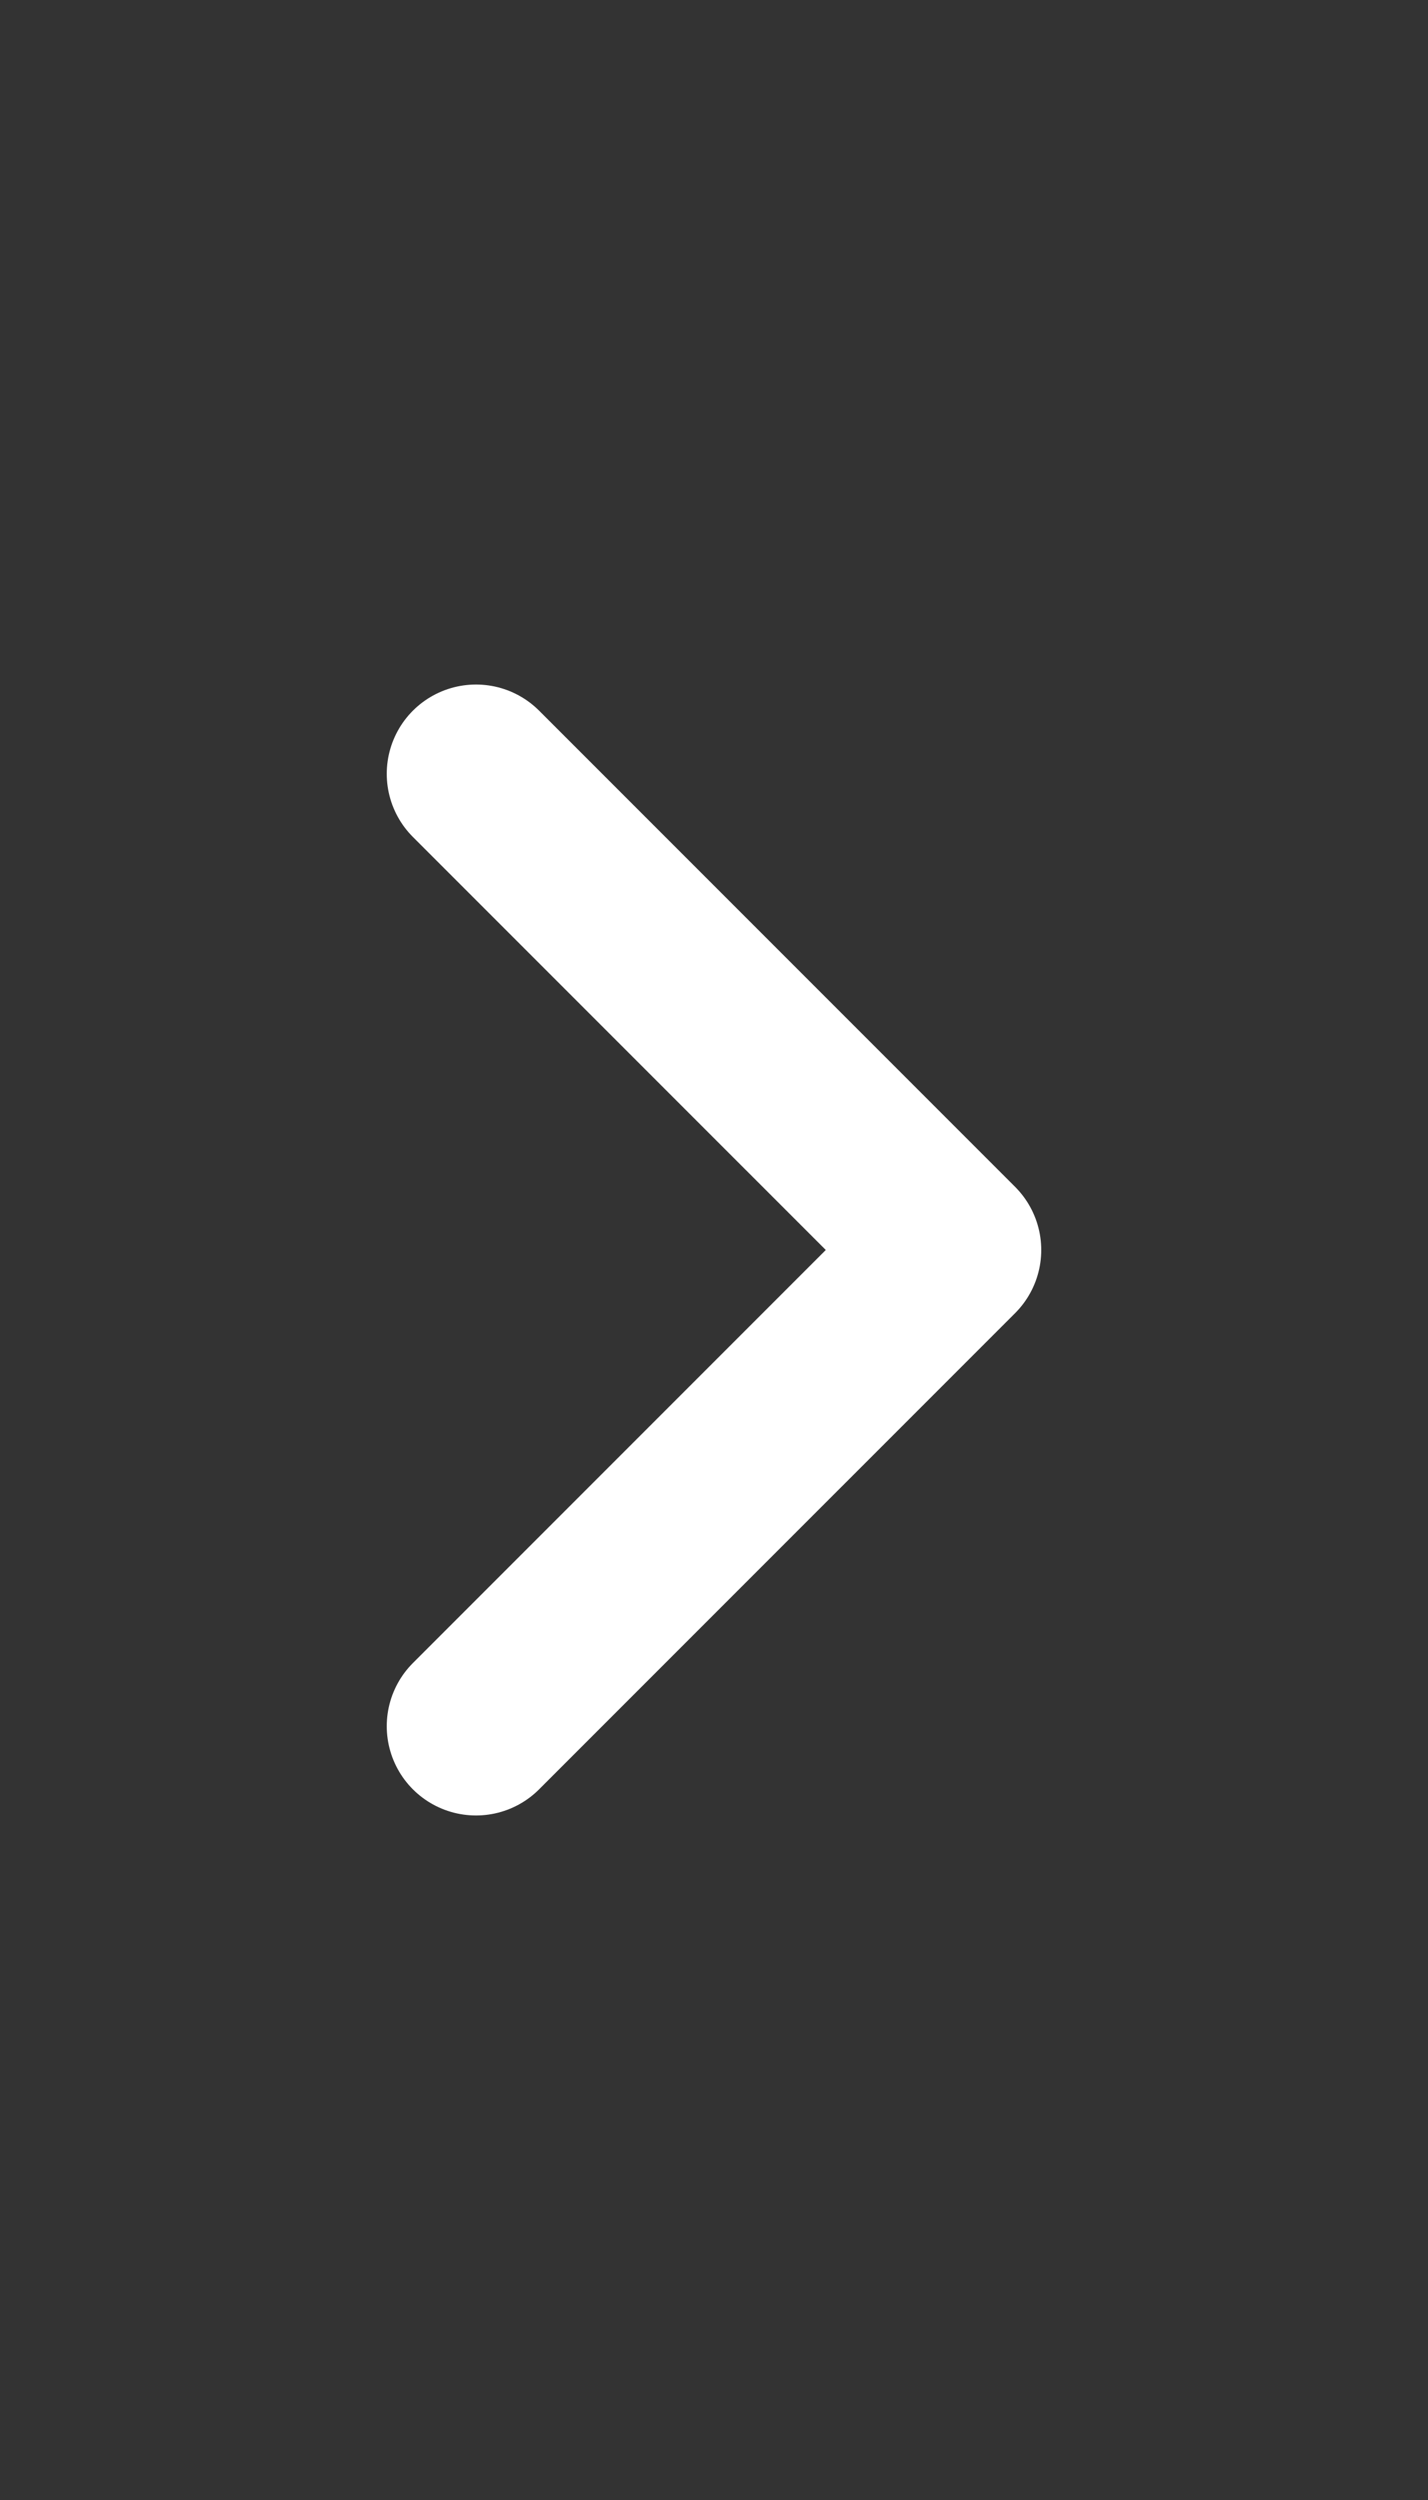
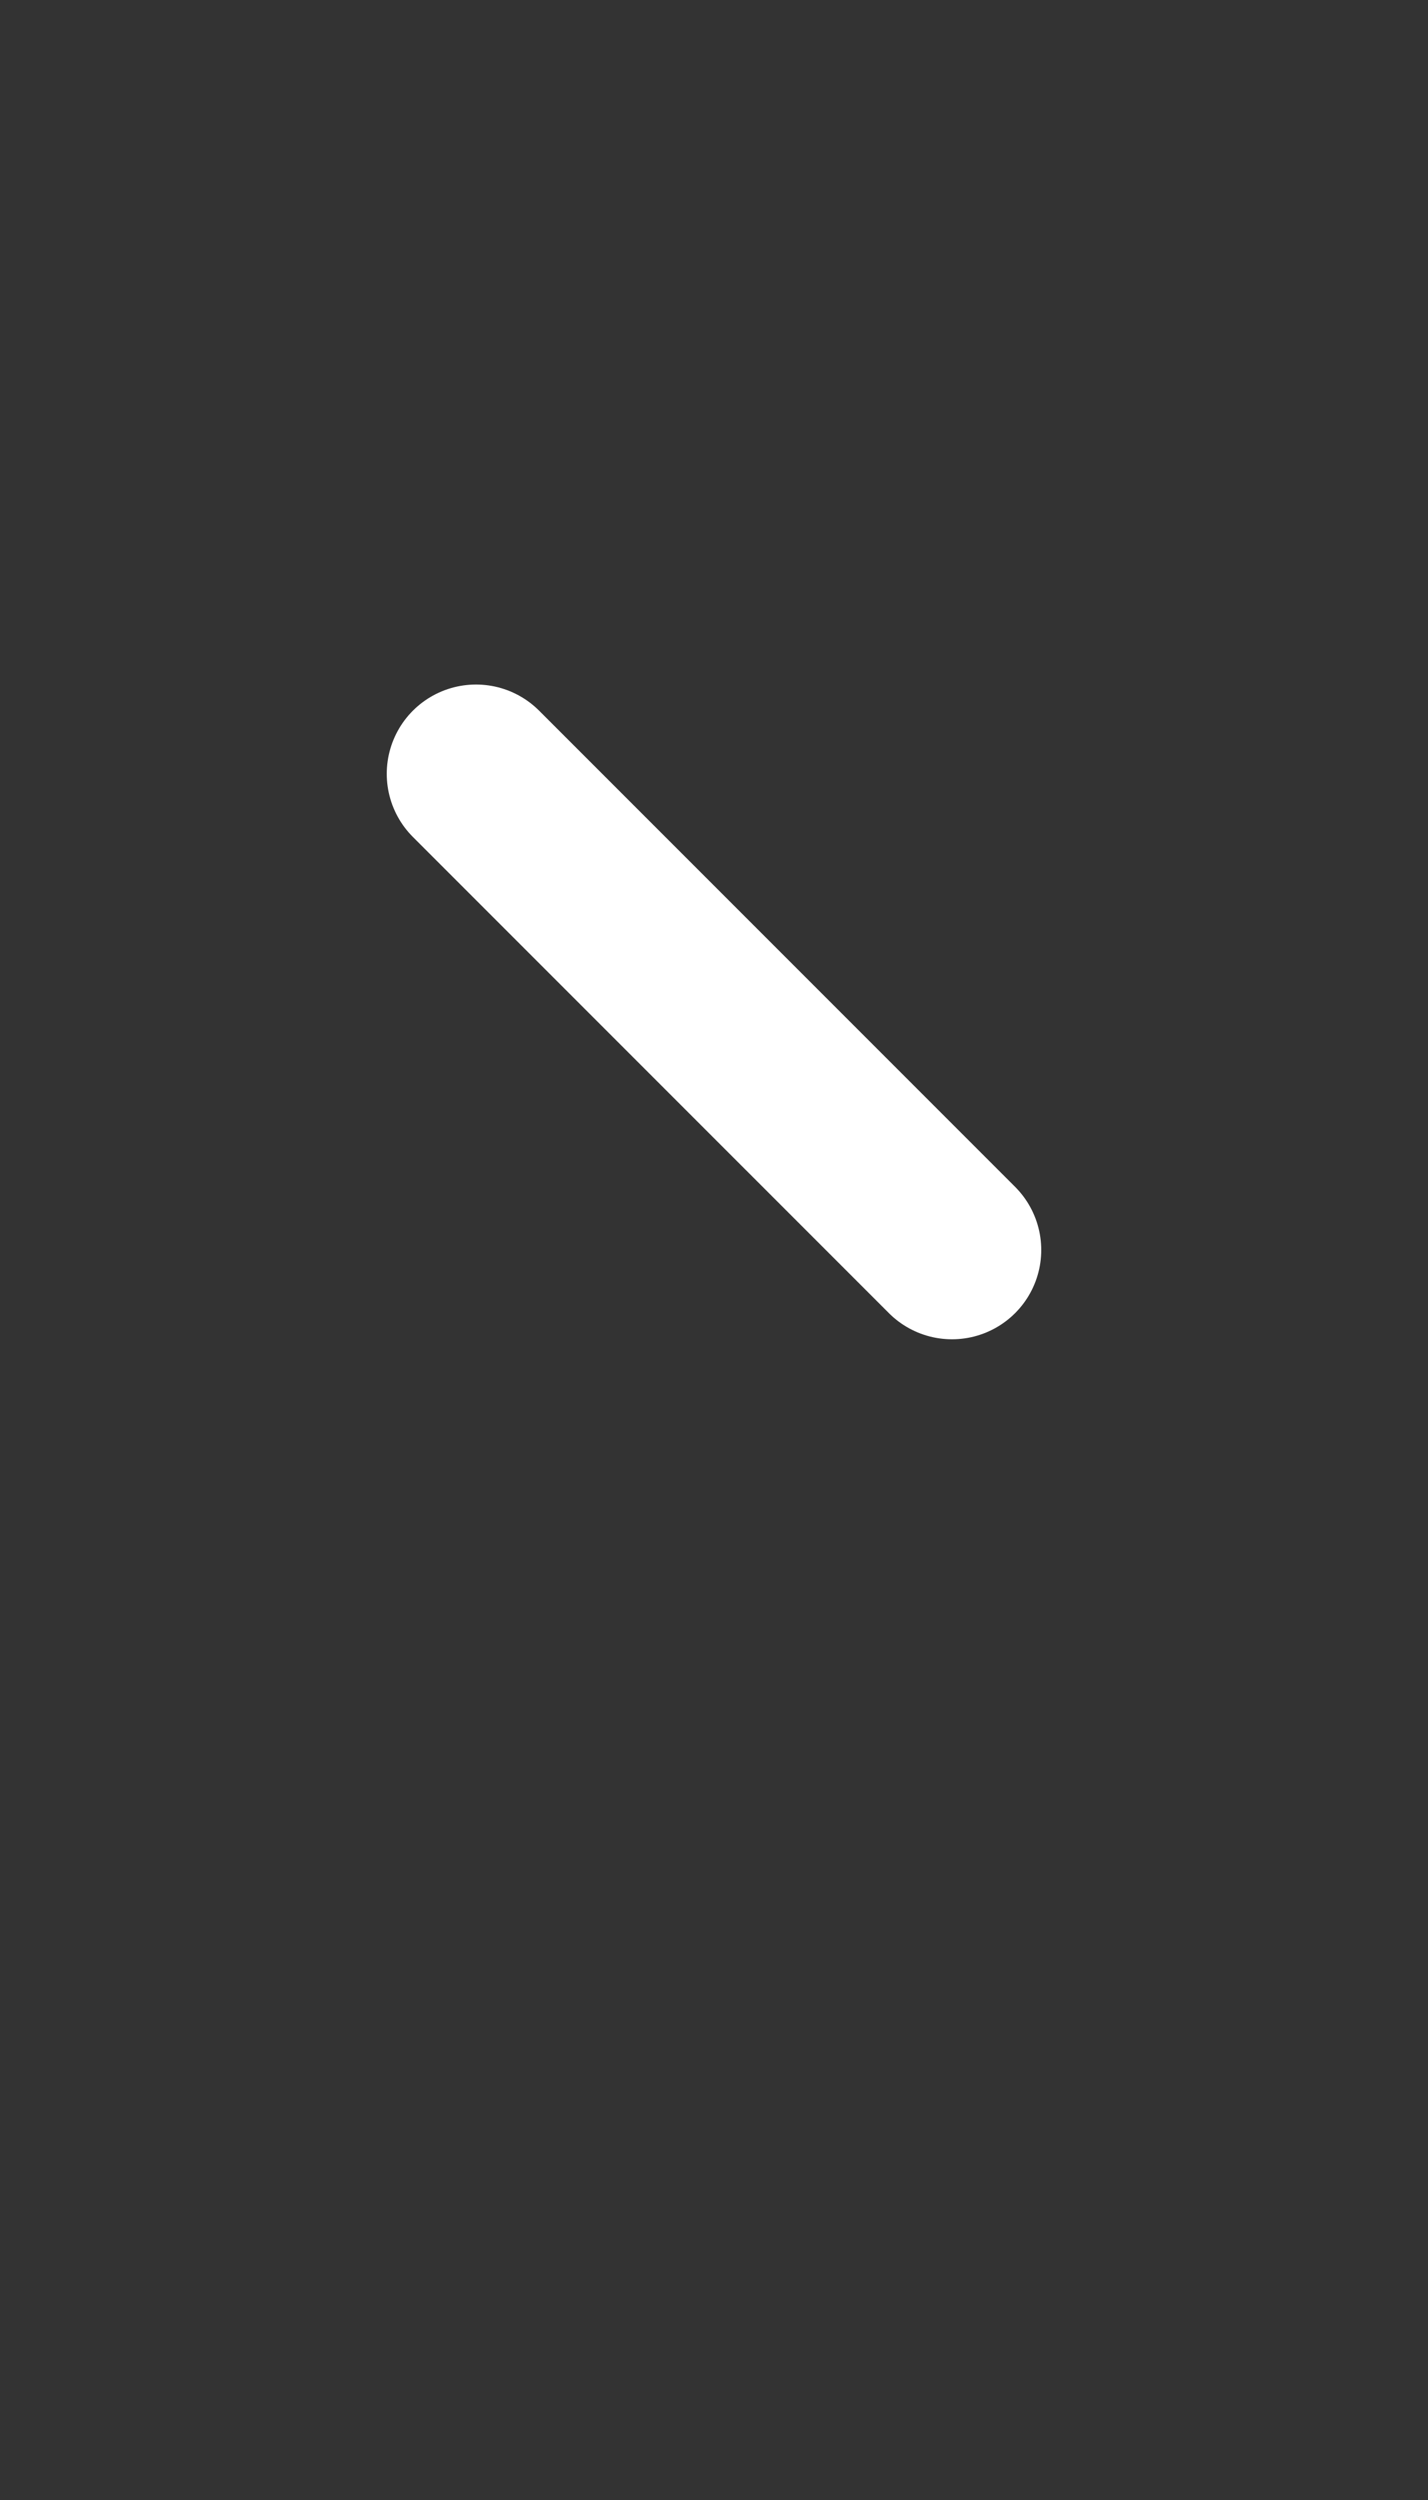
<svg xmlns="http://www.w3.org/2000/svg" width="12" height="21" viewBox="0 0 12 21" fill="none">
  <rect x="0" y="0" width="12" height="21" fill="#333333" stroke="none" />
-   <path d="M4 6.5L8 10.5L4 14.5" stroke="white" stroke-width="1.5" stroke-linecap="round" stroke-linejoin="round" />
+   <path d="M4 6.5L8 10.5" stroke="white" stroke-width="1.5" stroke-linecap="round" stroke-linejoin="round" />
</svg>